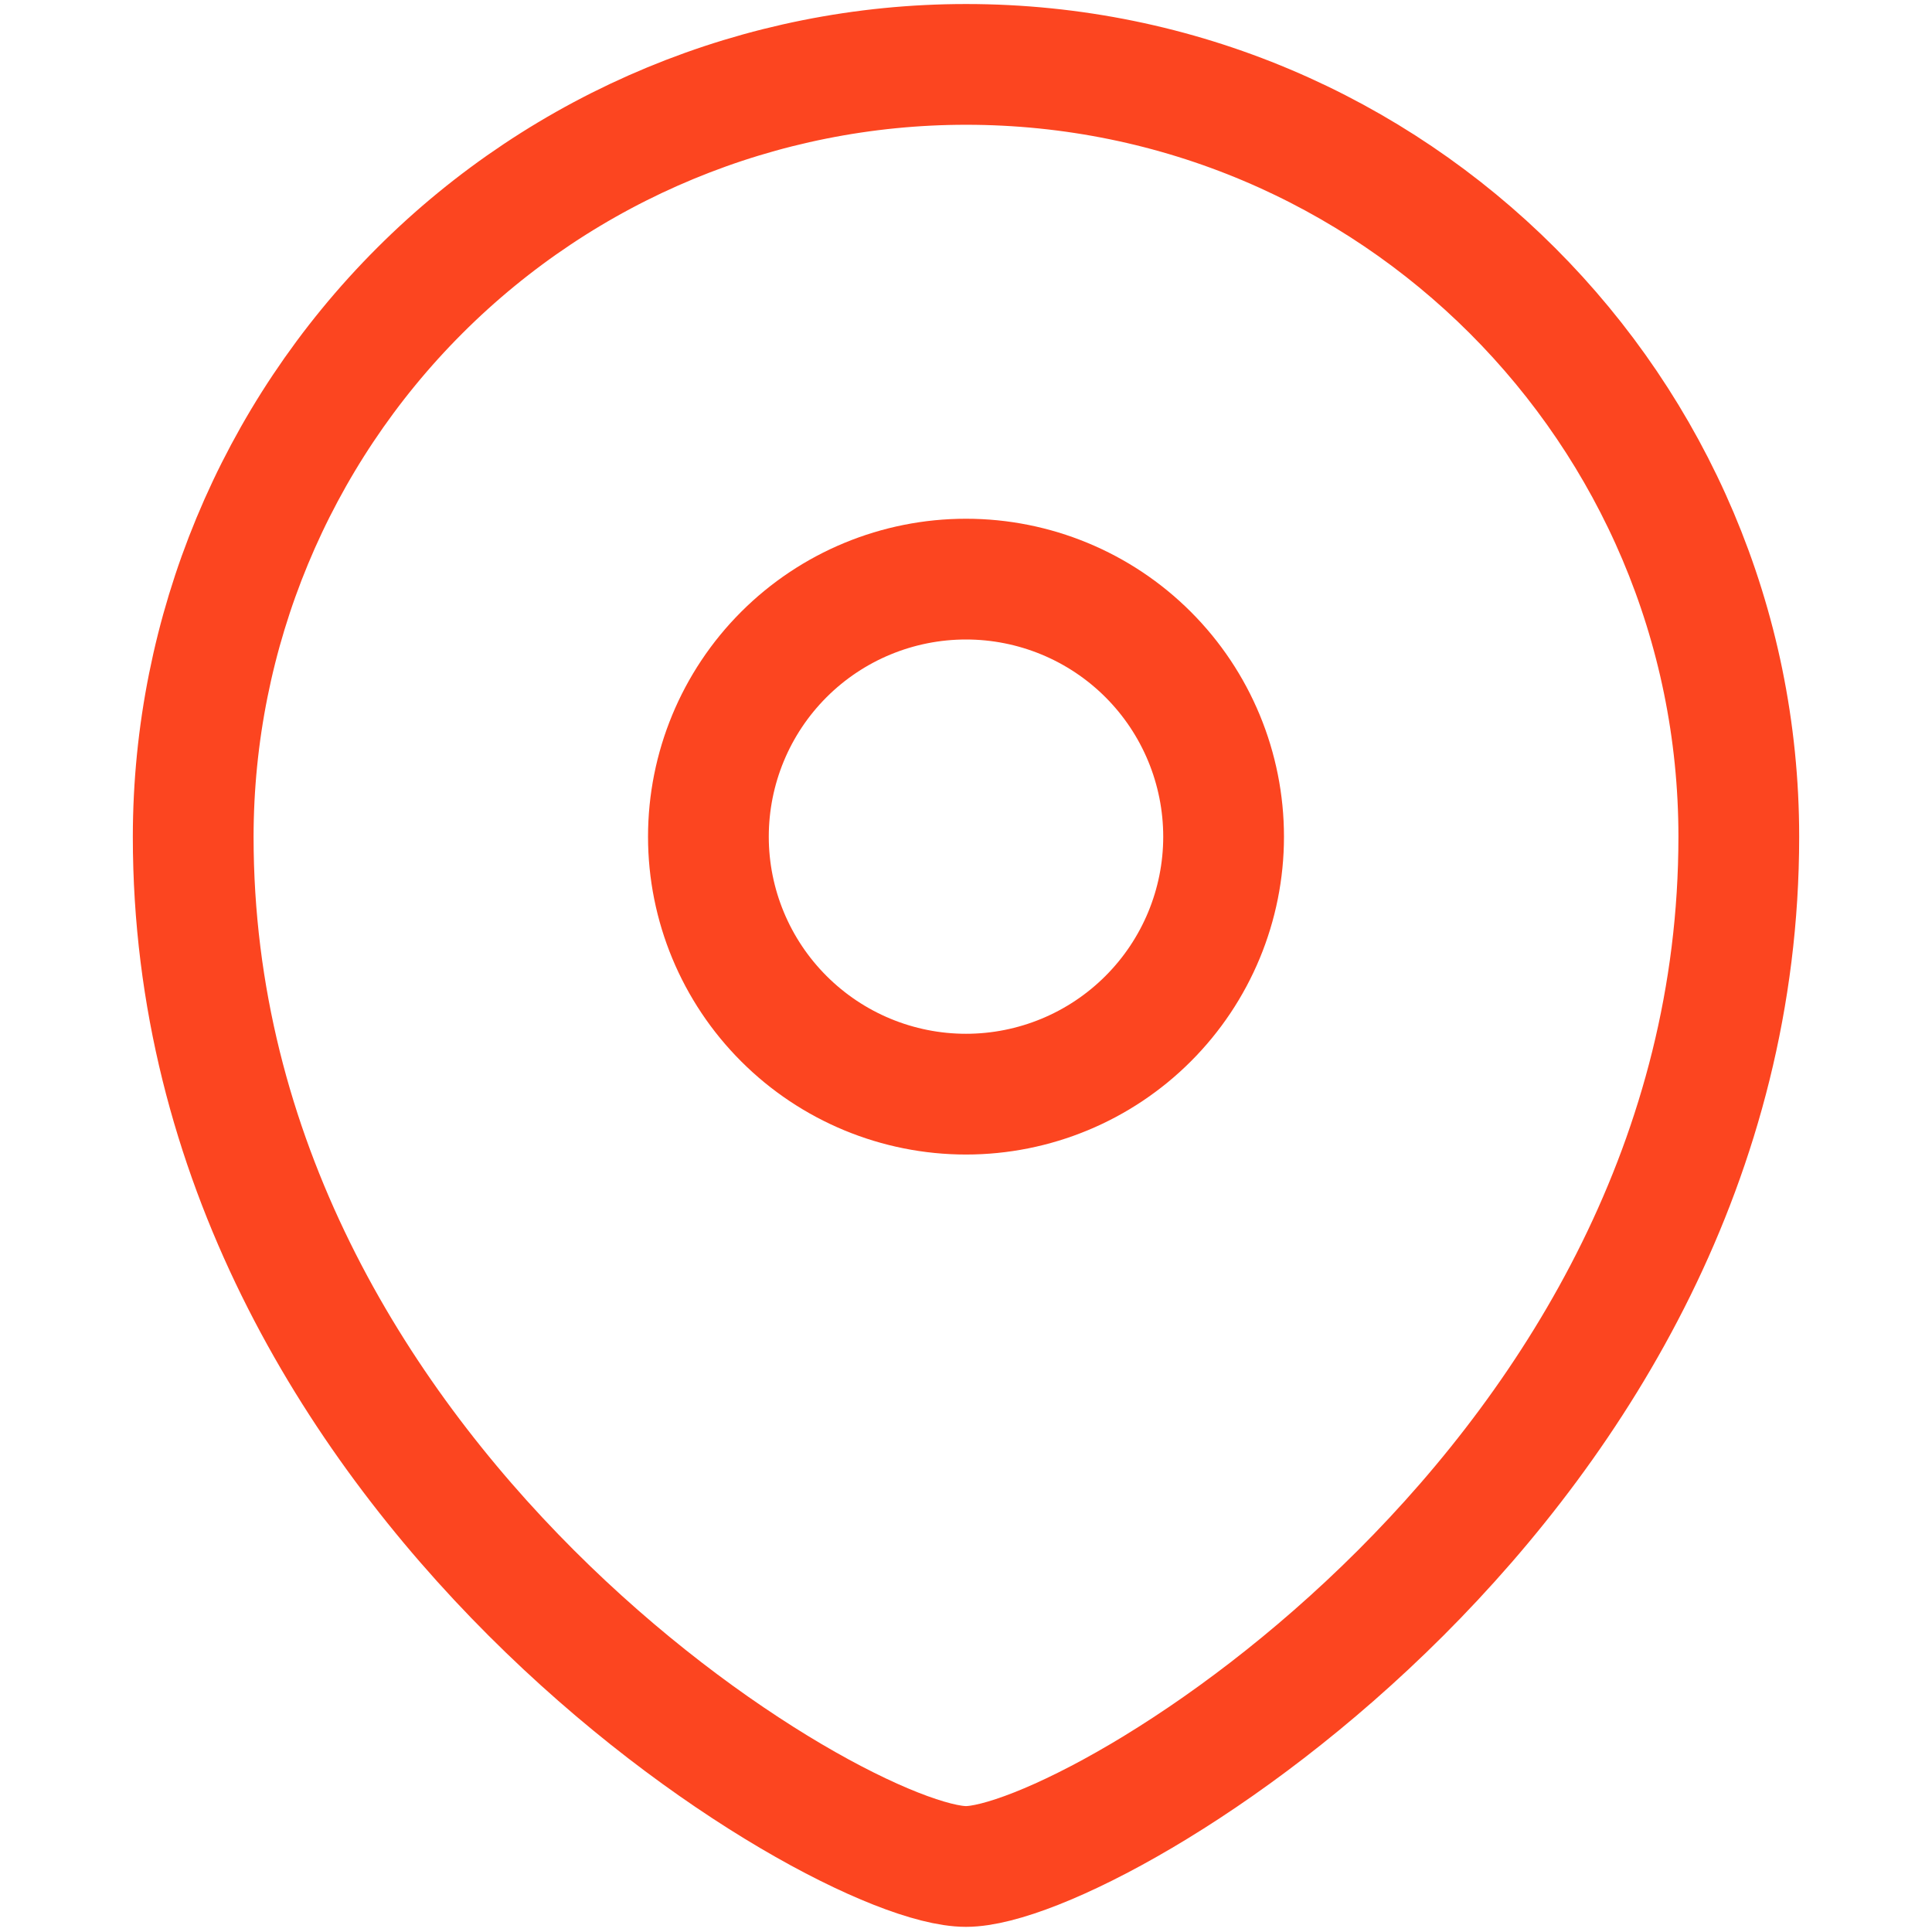
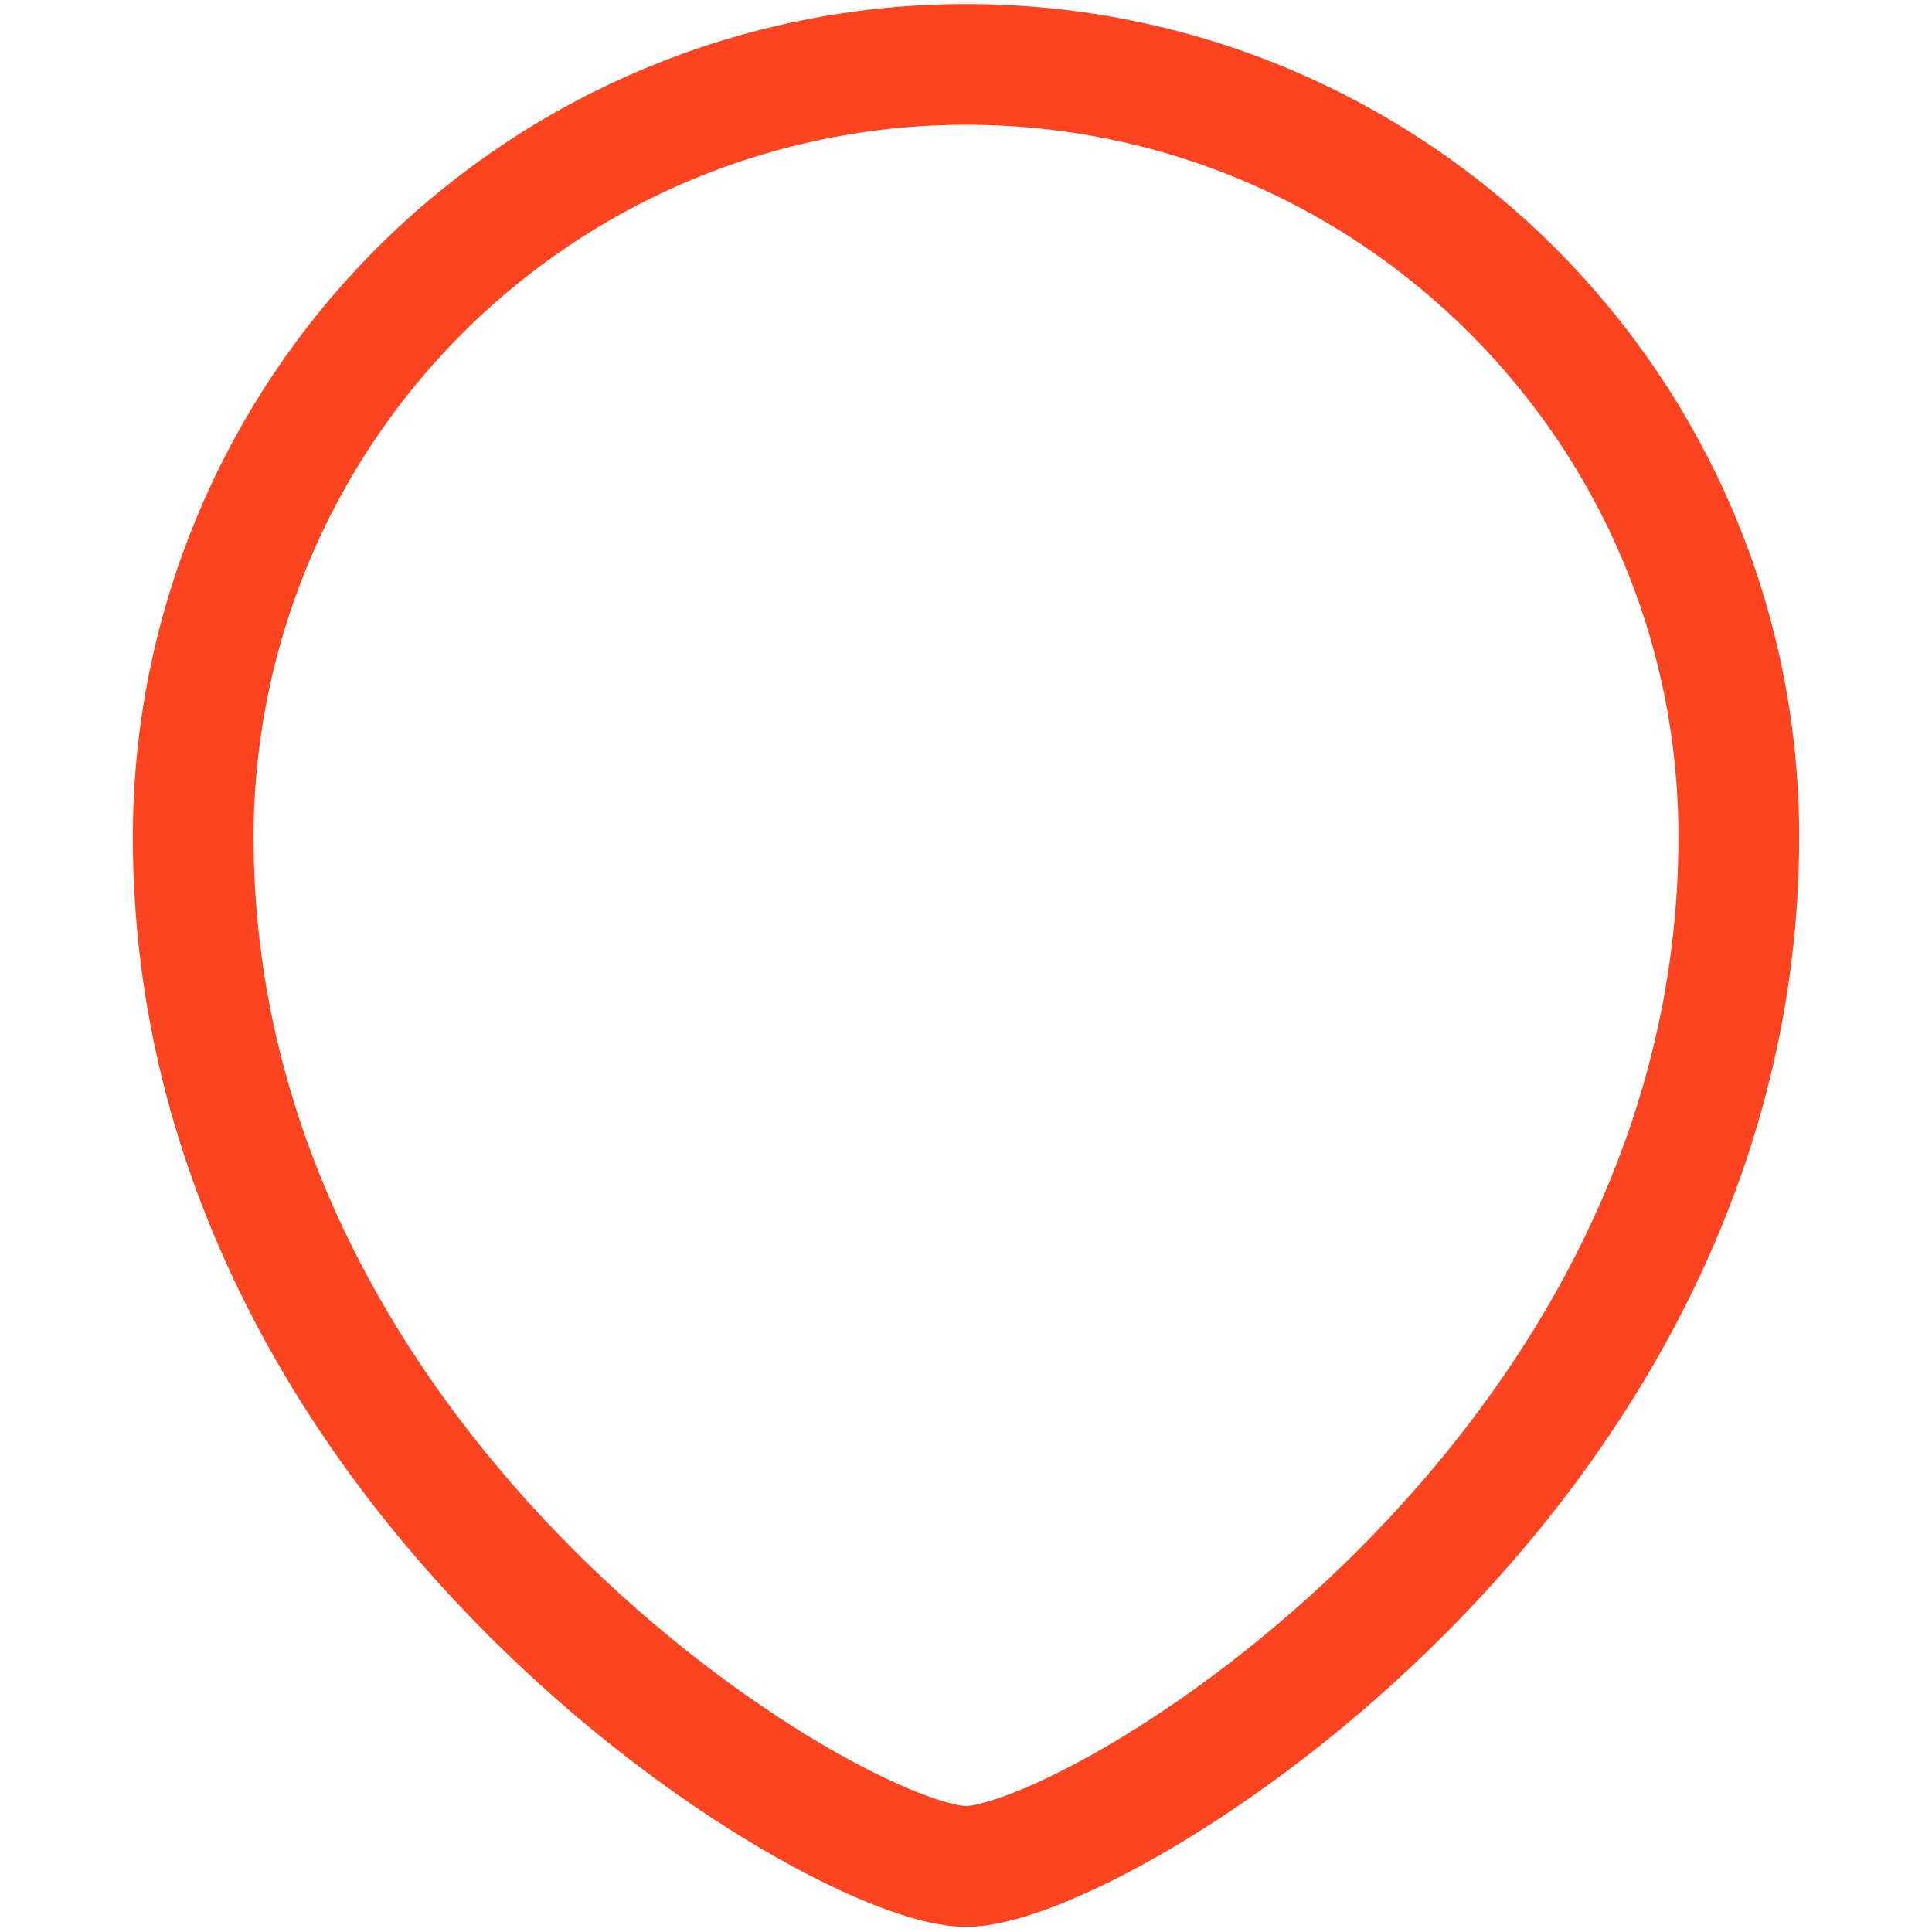
<svg xmlns="http://www.w3.org/2000/svg" width="24" height="24" viewBox="0 0 24 24" fill="none">
-   <path fill-rule="evenodd" clip-rule="evenodd" d="M12 13.592C12.848 13.592 13.662 13.255 14.262 12.655C14.862 12.056 15.2 11.242 15.2 10.394C15.2 9.545 14.863 8.731 14.263 8.131C13.663 7.531 12.849 7.194 12 7.194C11.151 7.194 10.337 7.531 9.737 8.131C9.137 8.731 8.8 9.545 8.8 10.394C8.8 11.242 9.138 12.056 9.738 12.655C10.338 13.255 11.152 13.592 12 13.592Z" stroke="#FC4520" stroke-width="1.5" stroke-linecap="square" />
  <path fill-rule="evenodd" clip-rule="evenodd" d="M21.6 10.394C21.6 18.389 13.6 23.186 12 23.186C10.4 23.186 2.4 18.389 2.4 10.394C2.402 7.849 3.414 5.409 5.214 3.61C7.014 1.811 9.455 0.8 12 0.8C17.301 0.8 21.6 5.096 21.6 10.394Z" stroke="#FC4520" stroke-width="1.5" stroke-linecap="square" />
</svg>